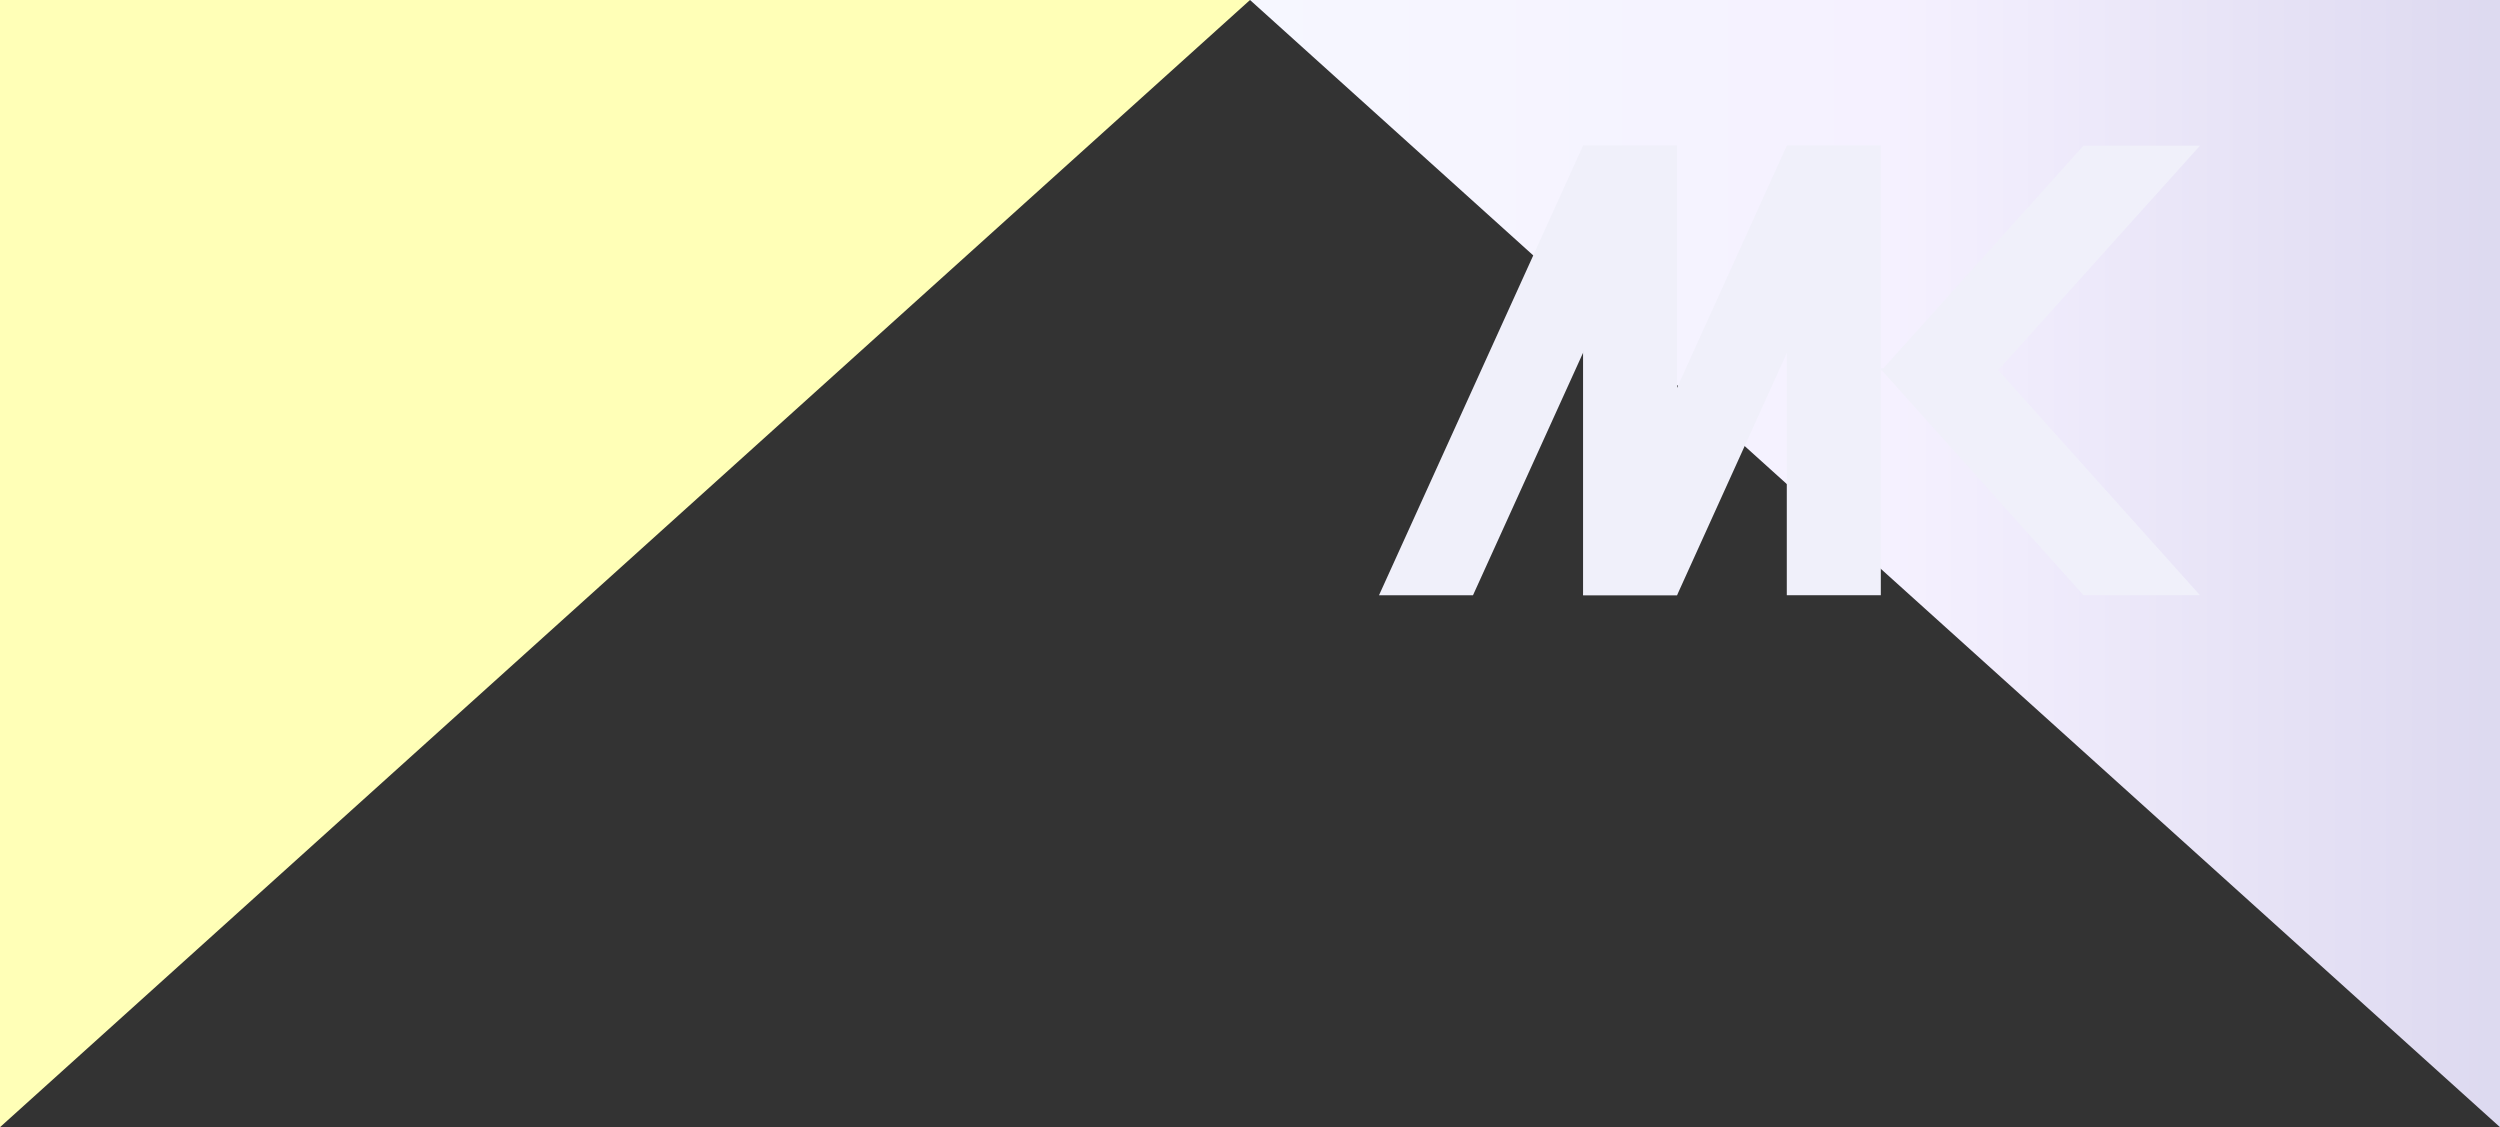
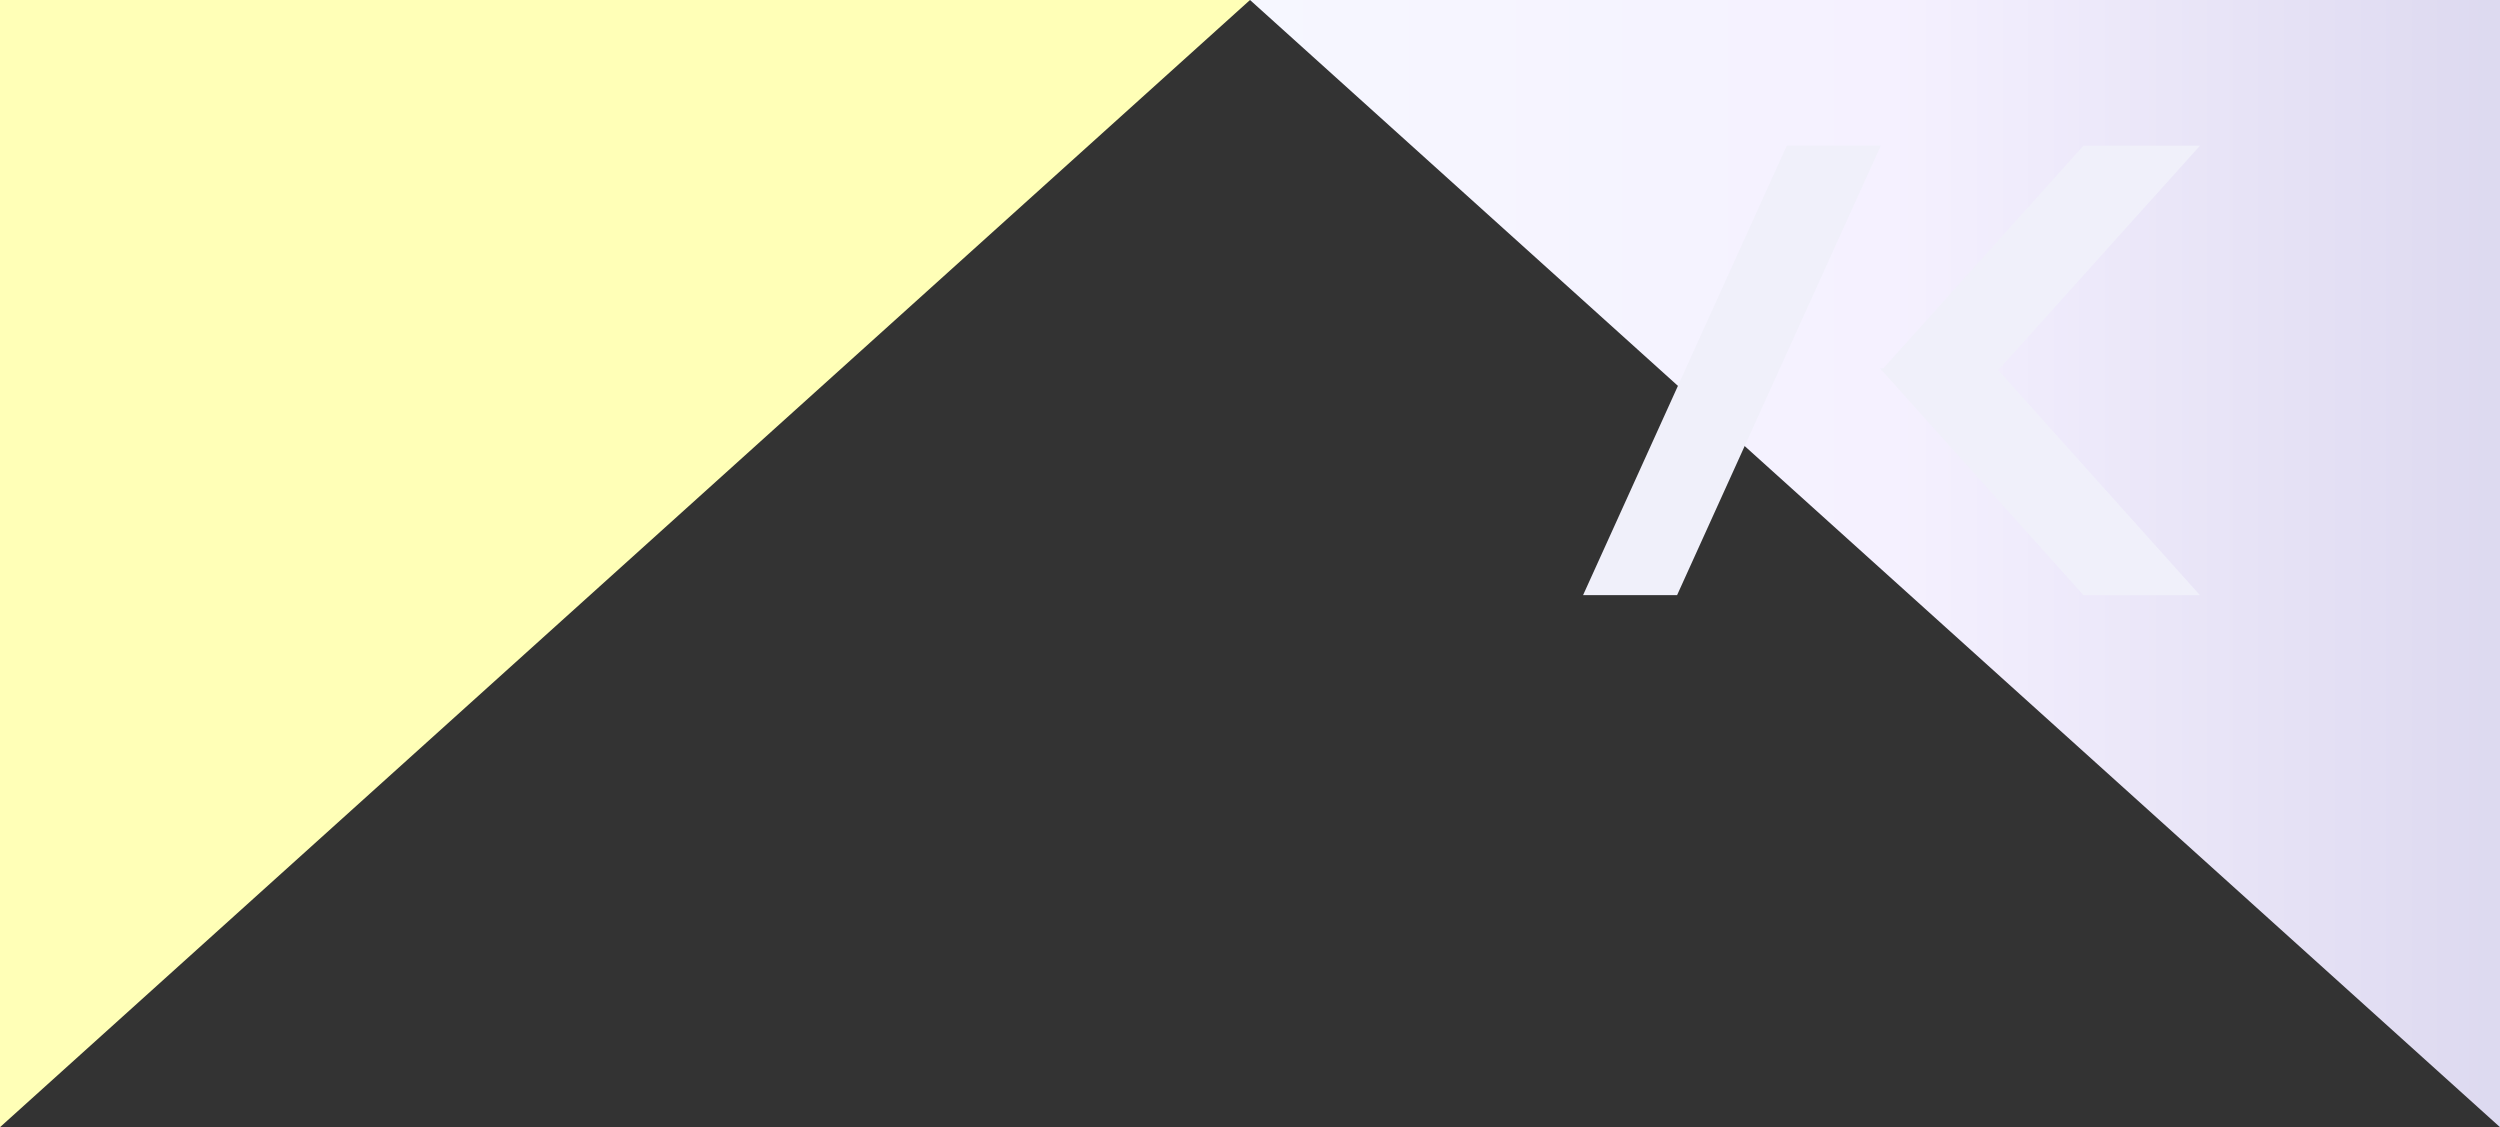
<svg xmlns="http://www.w3.org/2000/svg" viewBox="0 0 1919.65 865.51">
  <rect x="0" y="0" width="1919.65" height="865.51" fill="#333333" stroke="none" />
  <defs>
    <style>.cls-1{fill:url(#_名称未設定グラデーション_194);}.cls-1,.cls-2,.cls-3{stroke-width:0px;}.cls-4{mix-blend-mode:multiply;}.cls-5{isolation:isolate;}.cls-2{fill:#ffffb7;}.cls-3{fill:#f0f0fa;}</style>
    <linearGradient id="_名称未設定グラデーション_194" x1="959.83" y1="432.76" x2="1919.65" y2="432.76" gradientUnits="userSpaceOnUse">
      <stop offset="0" stop-color="#f6f7ff" />
      <stop offset=".51" stop-color="#f5f1ff" />
      <stop offset=".96" stop-color="#dfdbf1" />
      <stop offset=".99" stop-color="#dddaf0" />
    </linearGradient>
  </defs>
  <g class="cls-5">
    <g id="_レイヤー_2">
      <g id="bg">
        <polygon class="cls-2" points="0 865.51 959.83 0 0 0 0 865.51" />
        <polygon class="cls-1" points="1919.65 865.51 959.83 0 1919.65 0 1919.65 865.51" />
      </g>
      <g id="object">
        <g class="cls-4">
-           <rect class="cls-3" x="1215.57" y="111.85" width="72.19" height="345.23" />
-           <polygon class="cls-3" points="1131.05 457.08 1058.88 457.08 1215.57 111.85 1287.76 111.85 1131.05 457.08" />
          <polygon class="cls-3" points="1287.76 457 1215.57 457 1372.01 111.85 1444.2 111.85 1287.76 457" />
          <polygon class="cls-3" points="1534.15 284.45 1444.69 284.45 1599.81 111.85 1689.28 111.85 1534.15 284.45" />
          <polygon class="cls-3" points="1533.08 282.83 1443.6 282.83 1599.81 457.05 1689.28 457.05 1533.08 282.83" />
-           <rect class="cls-3" x="1372.01" y="111.85" width="72.19" height="345.2" />
        </g>
      </g>
    </g>
  </g>
</svg>